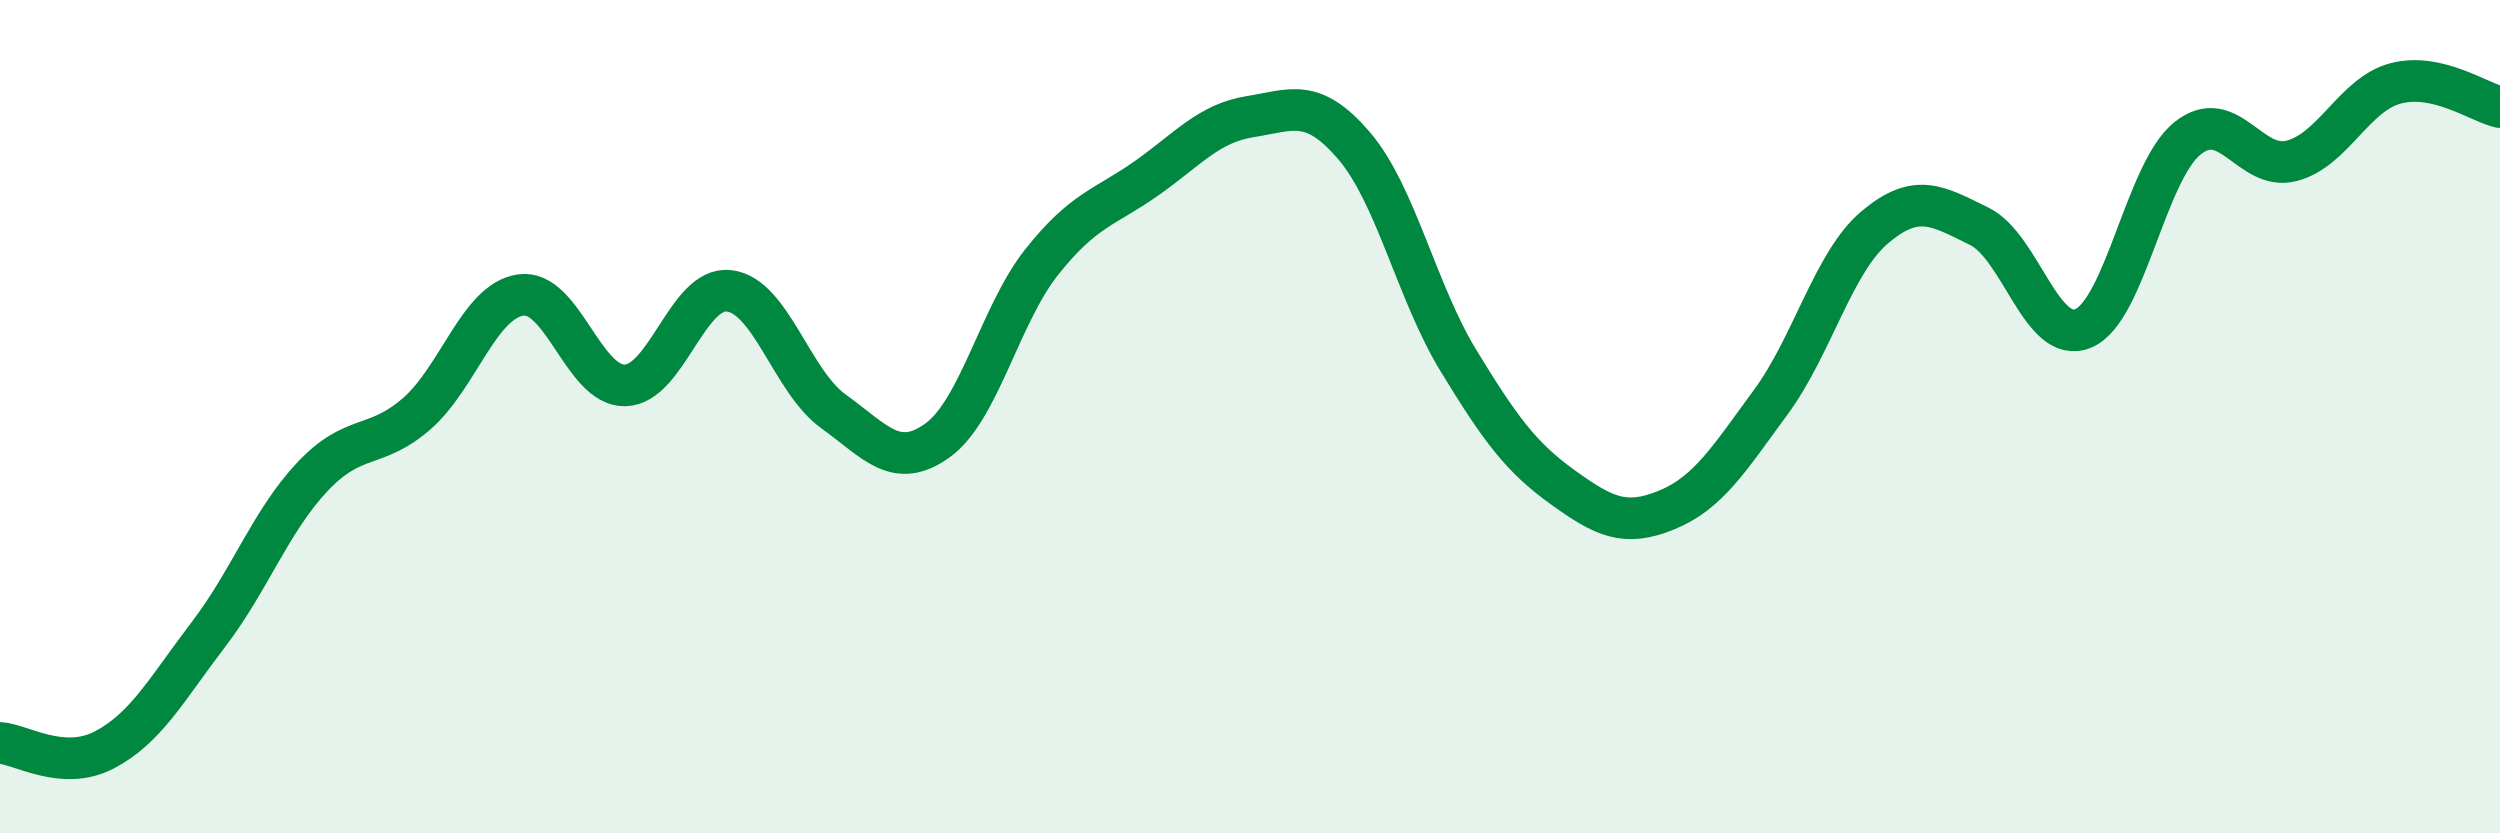
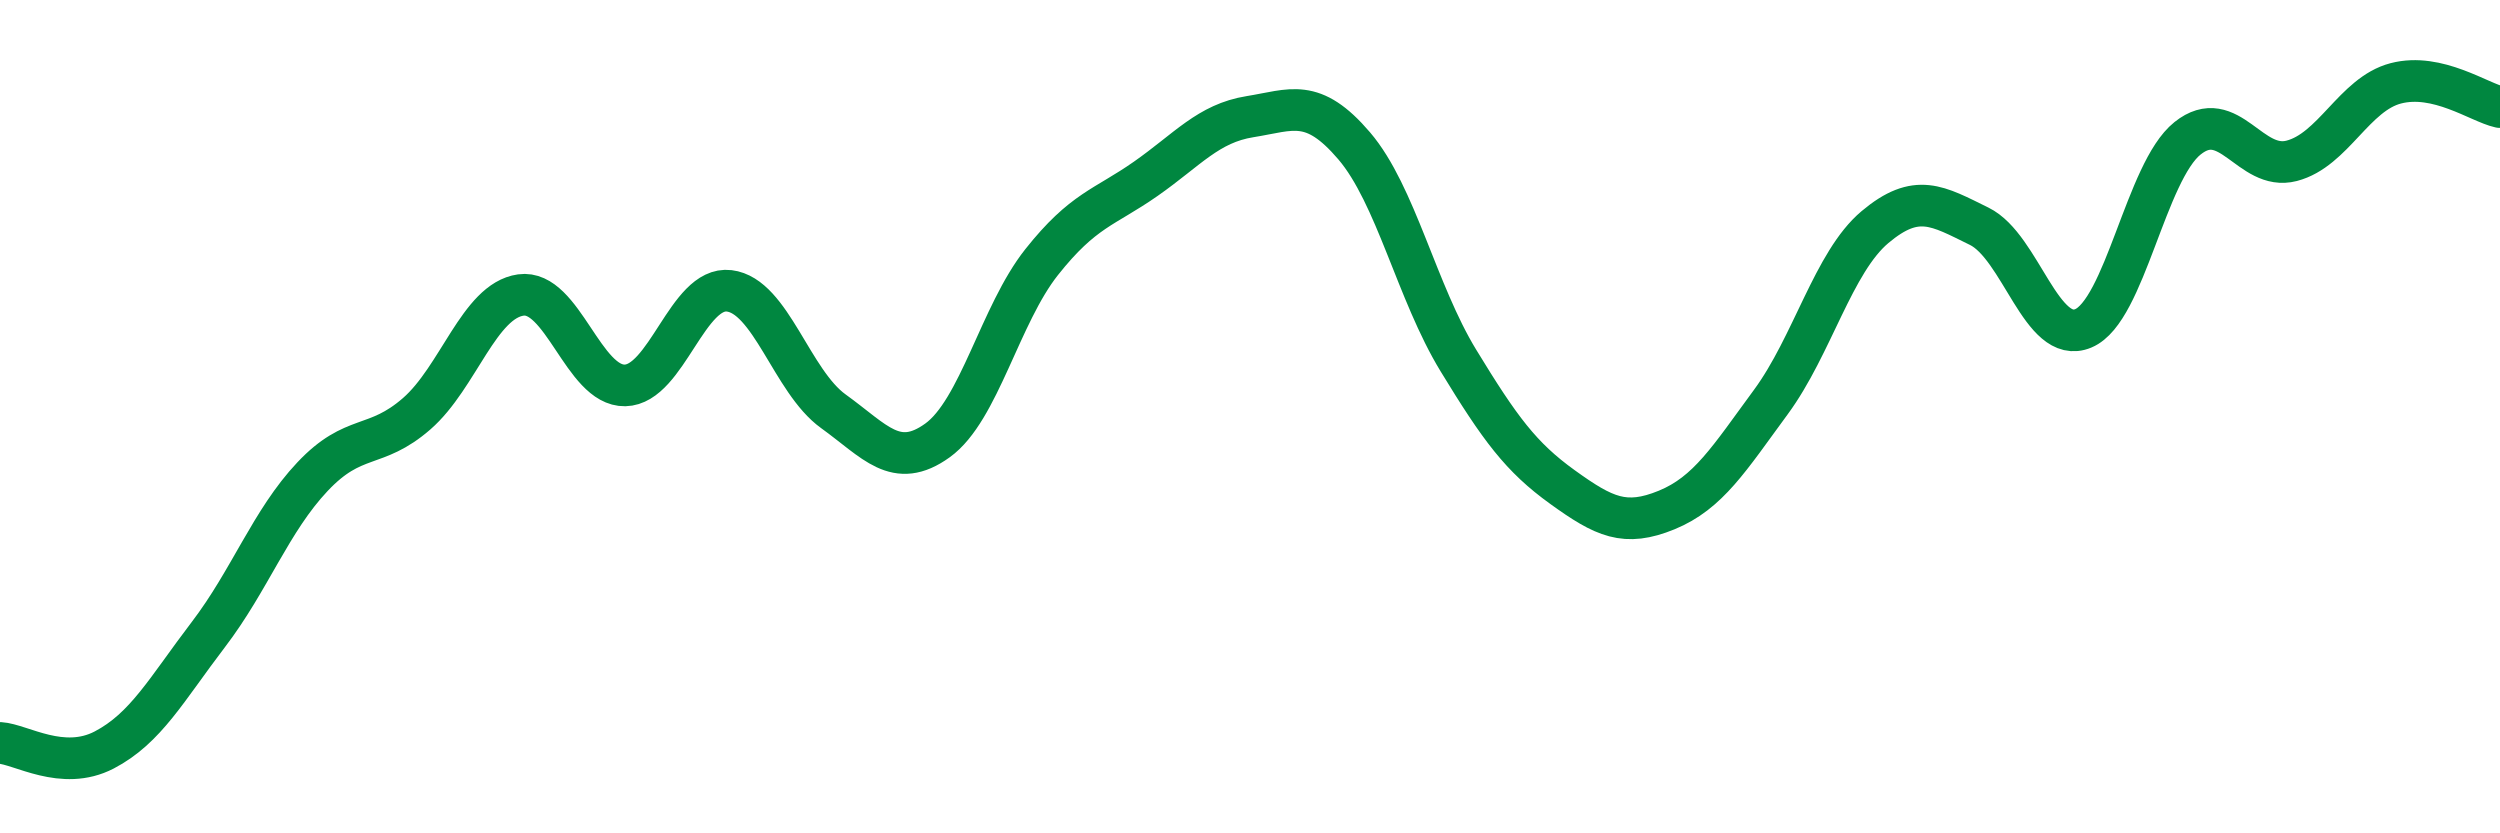
<svg xmlns="http://www.w3.org/2000/svg" width="60" height="20" viewBox="0 0 60 20">
-   <path d="M 0,17.83 C 0.5,17.86 1.5,18.52 2.5,18 C 3.5,17.48 4,16.54 5,15.23 C 6,13.92 6.5,12.5 7.5,11.44 C 8.5,10.38 9,10.8 10,9.93 C 11,9.06 11.5,7.22 12.5,7.08 C 13.5,6.94 14,9.27 15,9.25 C 16,9.23 16.5,6.86 17.5,6.98 C 18.5,7.1 19,9.15 20,9.87 C 21,10.59 21.5,11.29 22.5,10.57 C 23.5,9.85 24,7.55 25,6.29 C 26,5.03 26.5,4.99 27.5,4.29 C 28.5,3.59 29,2.96 30,2.8 C 31,2.64 31.5,2.33 32.5,3.5 C 33.5,4.67 34,7.01 35,8.65 C 36,10.29 36.5,10.97 37.5,11.69 C 38.5,12.41 39,12.65 40,12.24 C 41,11.83 41.5,11.01 42.5,9.65 C 43.5,8.29 44,6.29 45,5.45 C 46,4.61 46.5,4.94 47.5,5.43 C 48.5,5.92 49,8.3 50,7.88 C 51,7.46 51.5,4.12 52.5,3.32 C 53.5,2.52 54,4.12 55,3.86 C 56,3.6 56.5,2.26 57.5,2 C 58.5,1.74 59.5,2.46 60,2.57L60 20L0 20Z" fill="#008740" opacity="0.1" stroke-linecap="round" stroke-linejoin="round" />
  <path d="M 0,17.83 C 0.5,17.86 1.5,18.52 2.5,18 C 3.5,17.48 4,16.54 5,15.23 C 6,13.92 6.5,12.5 7.5,11.44 C 8.5,10.38 9,10.8 10,9.93 C 11,9.06 11.5,7.22 12.5,7.08 C 13.5,6.94 14,9.27 15,9.25 C 16,9.23 16.5,6.86 17.5,6.98 C 18.5,7.1 19,9.15 20,9.87 C 21,10.59 21.5,11.29 22.5,10.57 C 23.5,9.85 24,7.55 25,6.29 C 26,5.03 26.5,4.99 27.5,4.29 C 28.5,3.59 29,2.96 30,2.8 C 31,2.64 31.5,2.33 32.5,3.5 C 33.5,4.67 34,7.01 35,8.65 C 36,10.29 36.5,10.97 37.5,11.69 C 38.5,12.41 39,12.65 40,12.24 C 41,11.83 41.5,11.01 42.5,9.65 C 43.5,8.29 44,6.29 45,5.45 C 46,4.61 46.5,4.94 47.5,5.43 C 48.5,5.92 49,8.3 50,7.88 C 51,7.46 51.5,4.12 52.5,3.32 C 53.5,2.52 54,4.12 55,3.86 C 56,3.6 56.5,2.26 57.5,2 C 58.5,1.74 59.5,2.46 60,2.57" stroke="#008740" stroke-width="1" fill="none" stroke-linecap="round" stroke-linejoin="round" />
</svg>